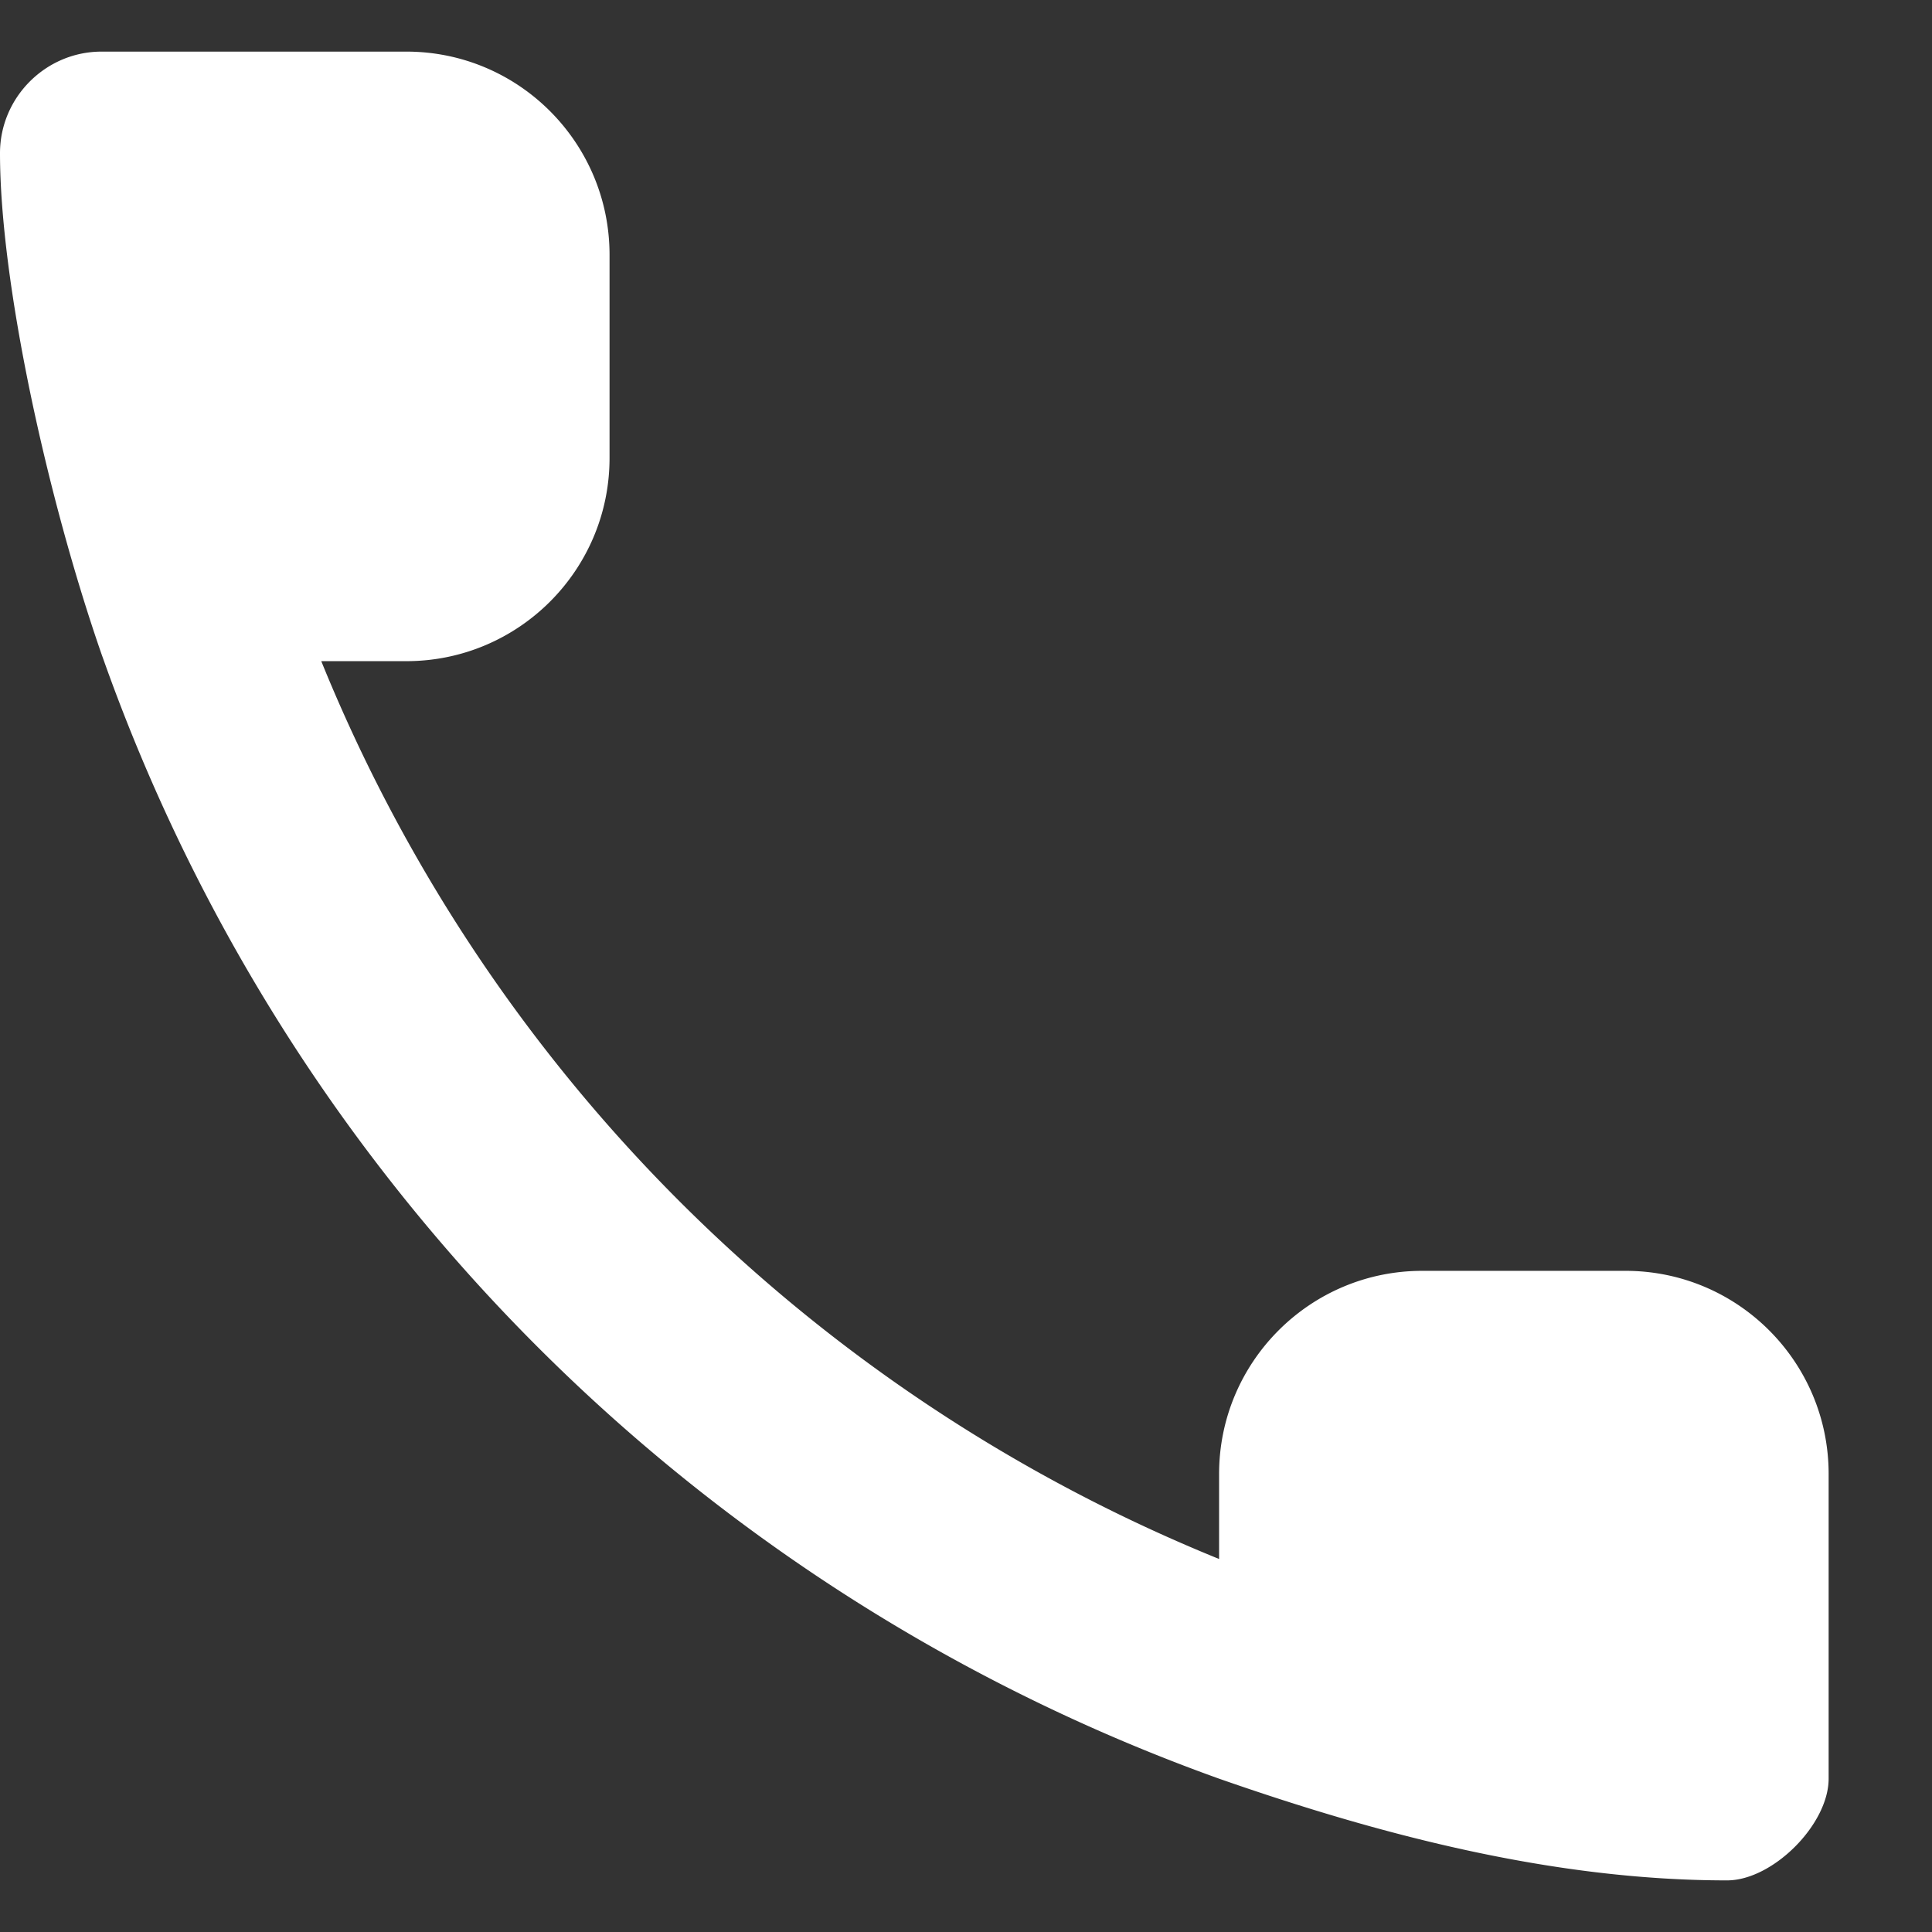
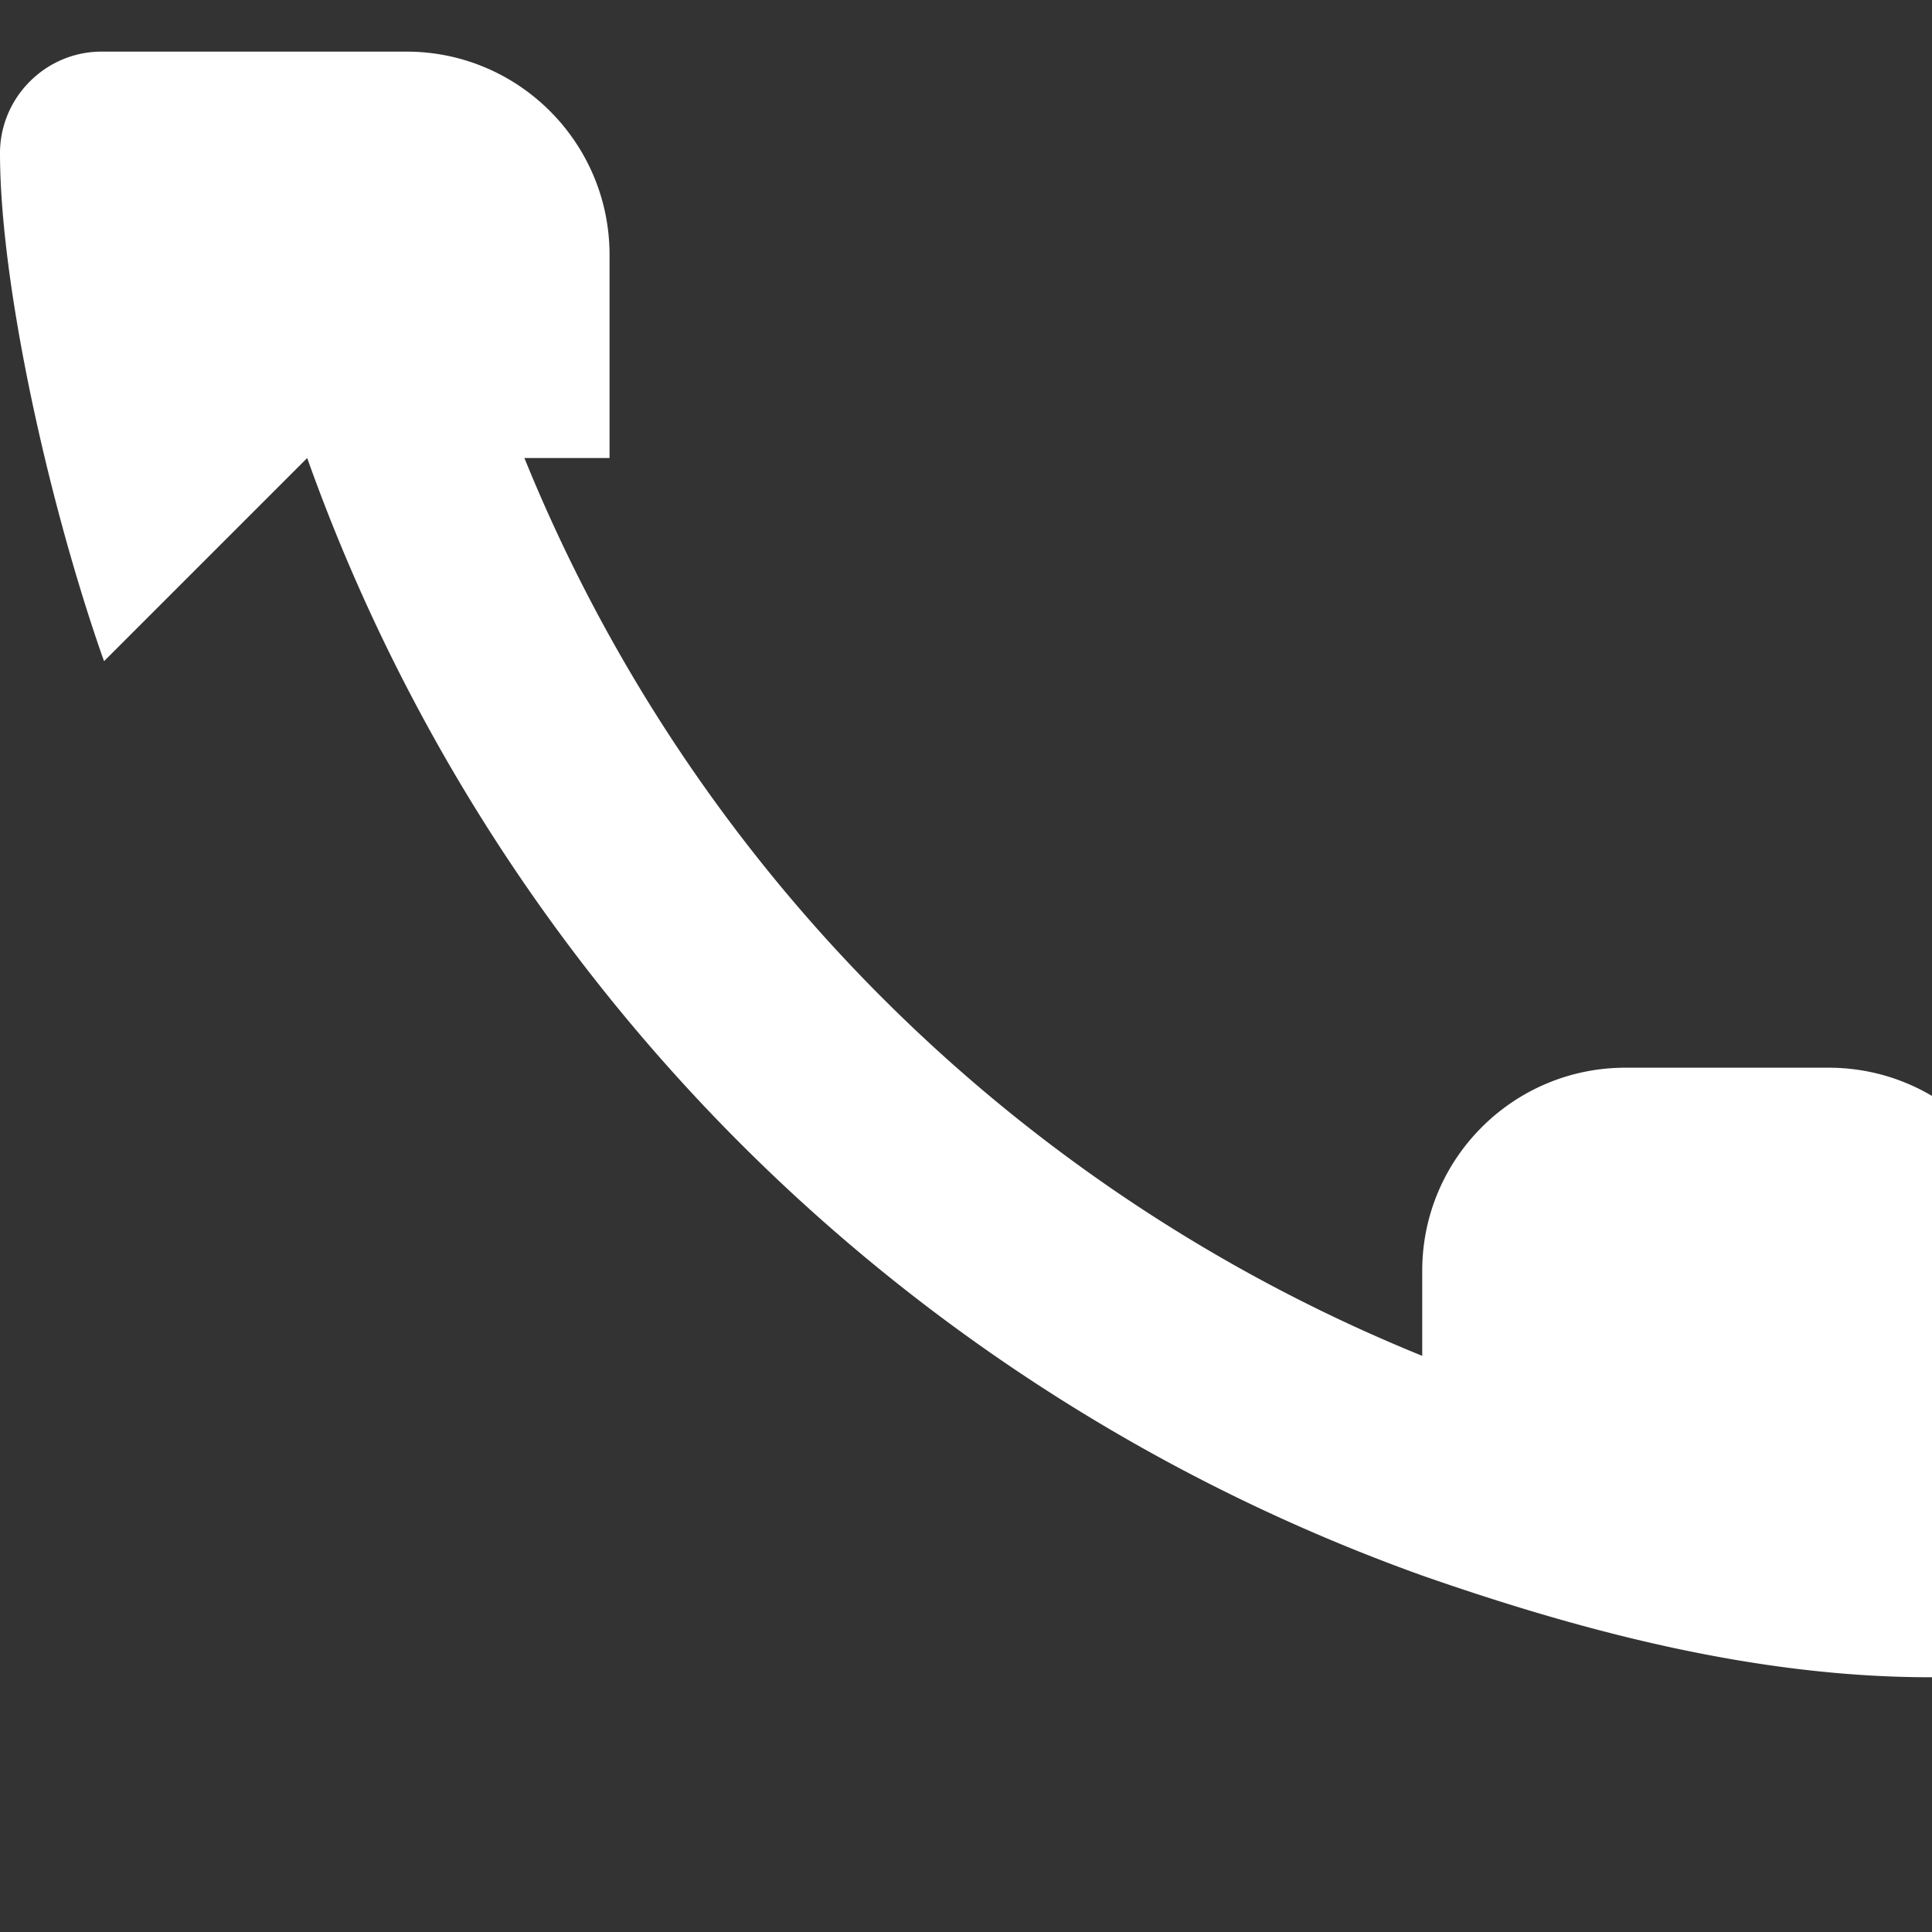
<svg xmlns="http://www.w3.org/2000/svg" width="14" height="14" viewBox="0 0 14 14">
  <rect x="0" y="0" width="14" height="14" fill="#333333" stroke="none" />
  <g>
    <g>
-       <path fill="#fff" d="M.754 4.791l-.018-.05C.34 3.6 0 2.045 0 1.11 0 .706.331.374.736.374h2.209c.813 0 1.472.66 1.472 1.473v1.472c0 .813-.66 1.472-1.472 1.472h-.617a11.819 11.819 0 0 0 6.506 6.506v-.616c0-.813.66-1.472 1.472-1.472h1.473c.813 0 1.472.659 1.472 1.472v2.208c0 .332-.405.737-.736.737-1.27 0-2.533-.336-3.681-.737a13.363 13.363 0 0 1-8.08-8.098z" />
+       <path fill="#fff" d="M.754 4.791l-.018-.05C.34 3.6 0 2.045 0 1.11 0 .706.331.374.736.374h2.209c.813 0 1.472.66 1.472 1.473v1.472h-.617a11.819 11.819 0 0 0 6.506 6.506v-.616c0-.813.66-1.472 1.472-1.472h1.473c.813 0 1.472.659 1.472 1.472v2.208c0 .332-.405.737-.736.737-1.27 0-2.533-.336-3.681-.737a13.363 13.363 0 0 1-8.08-8.098z" />
    </g>
  </g>
</svg>